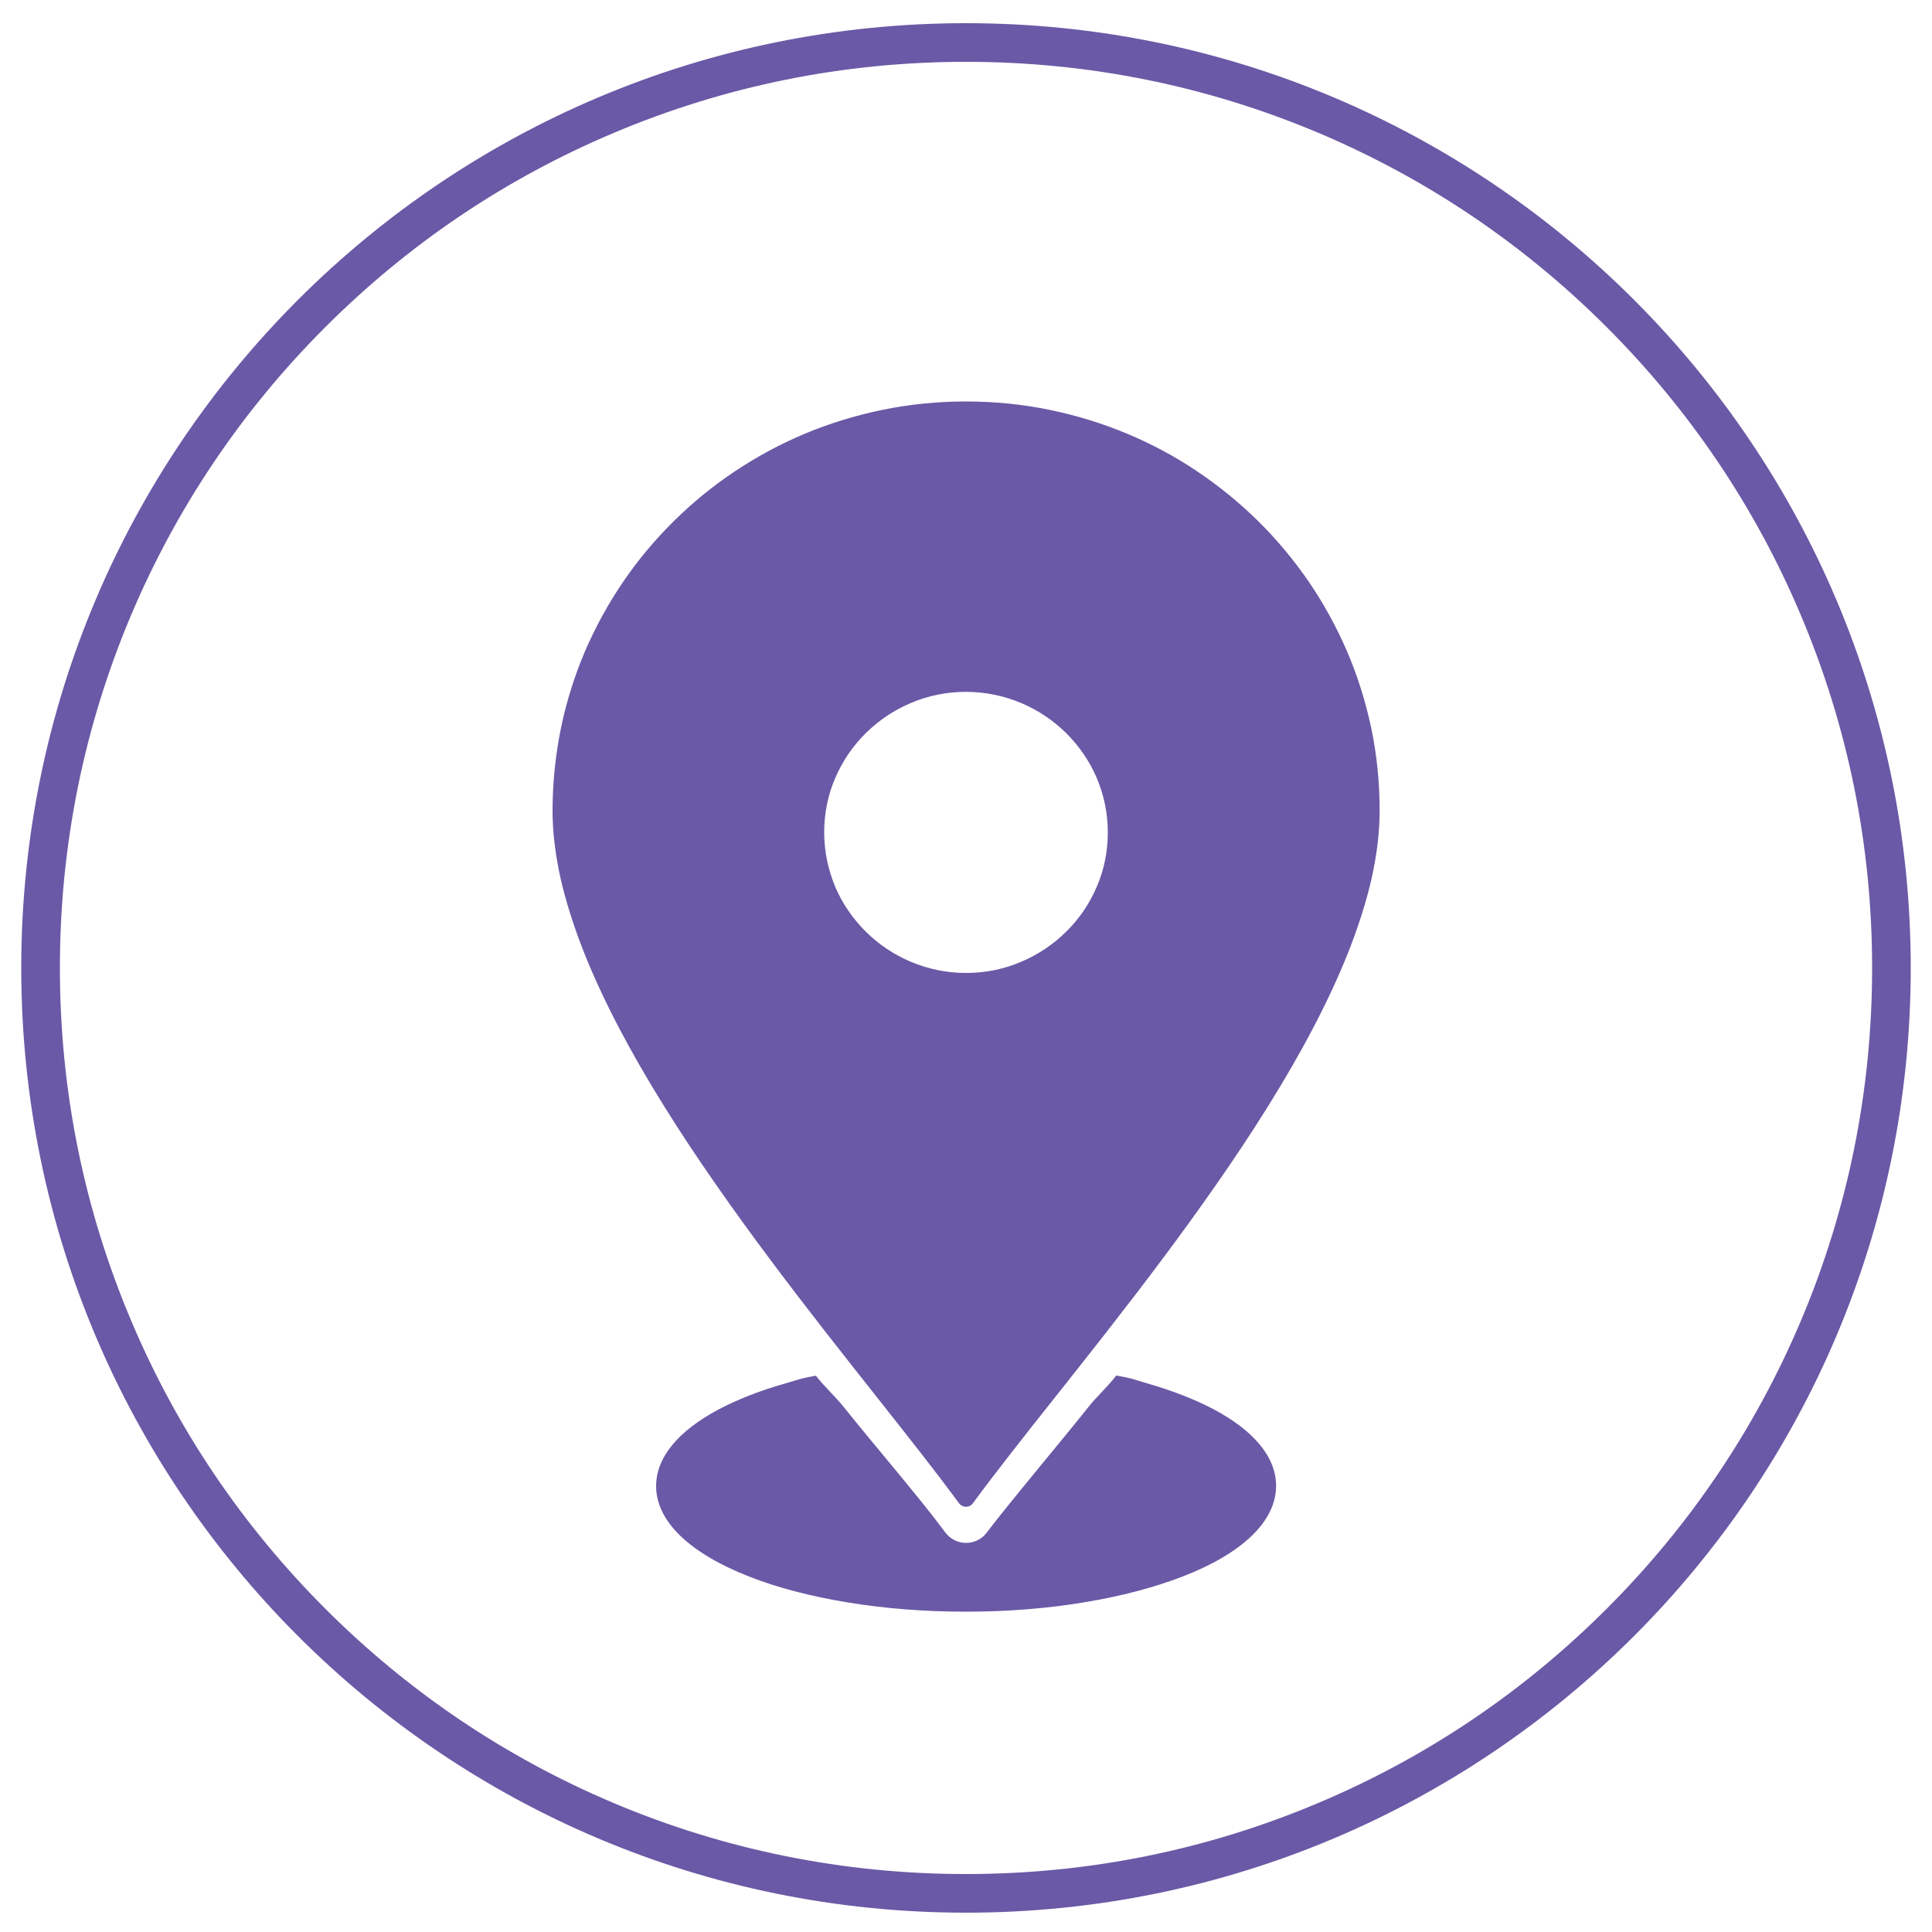
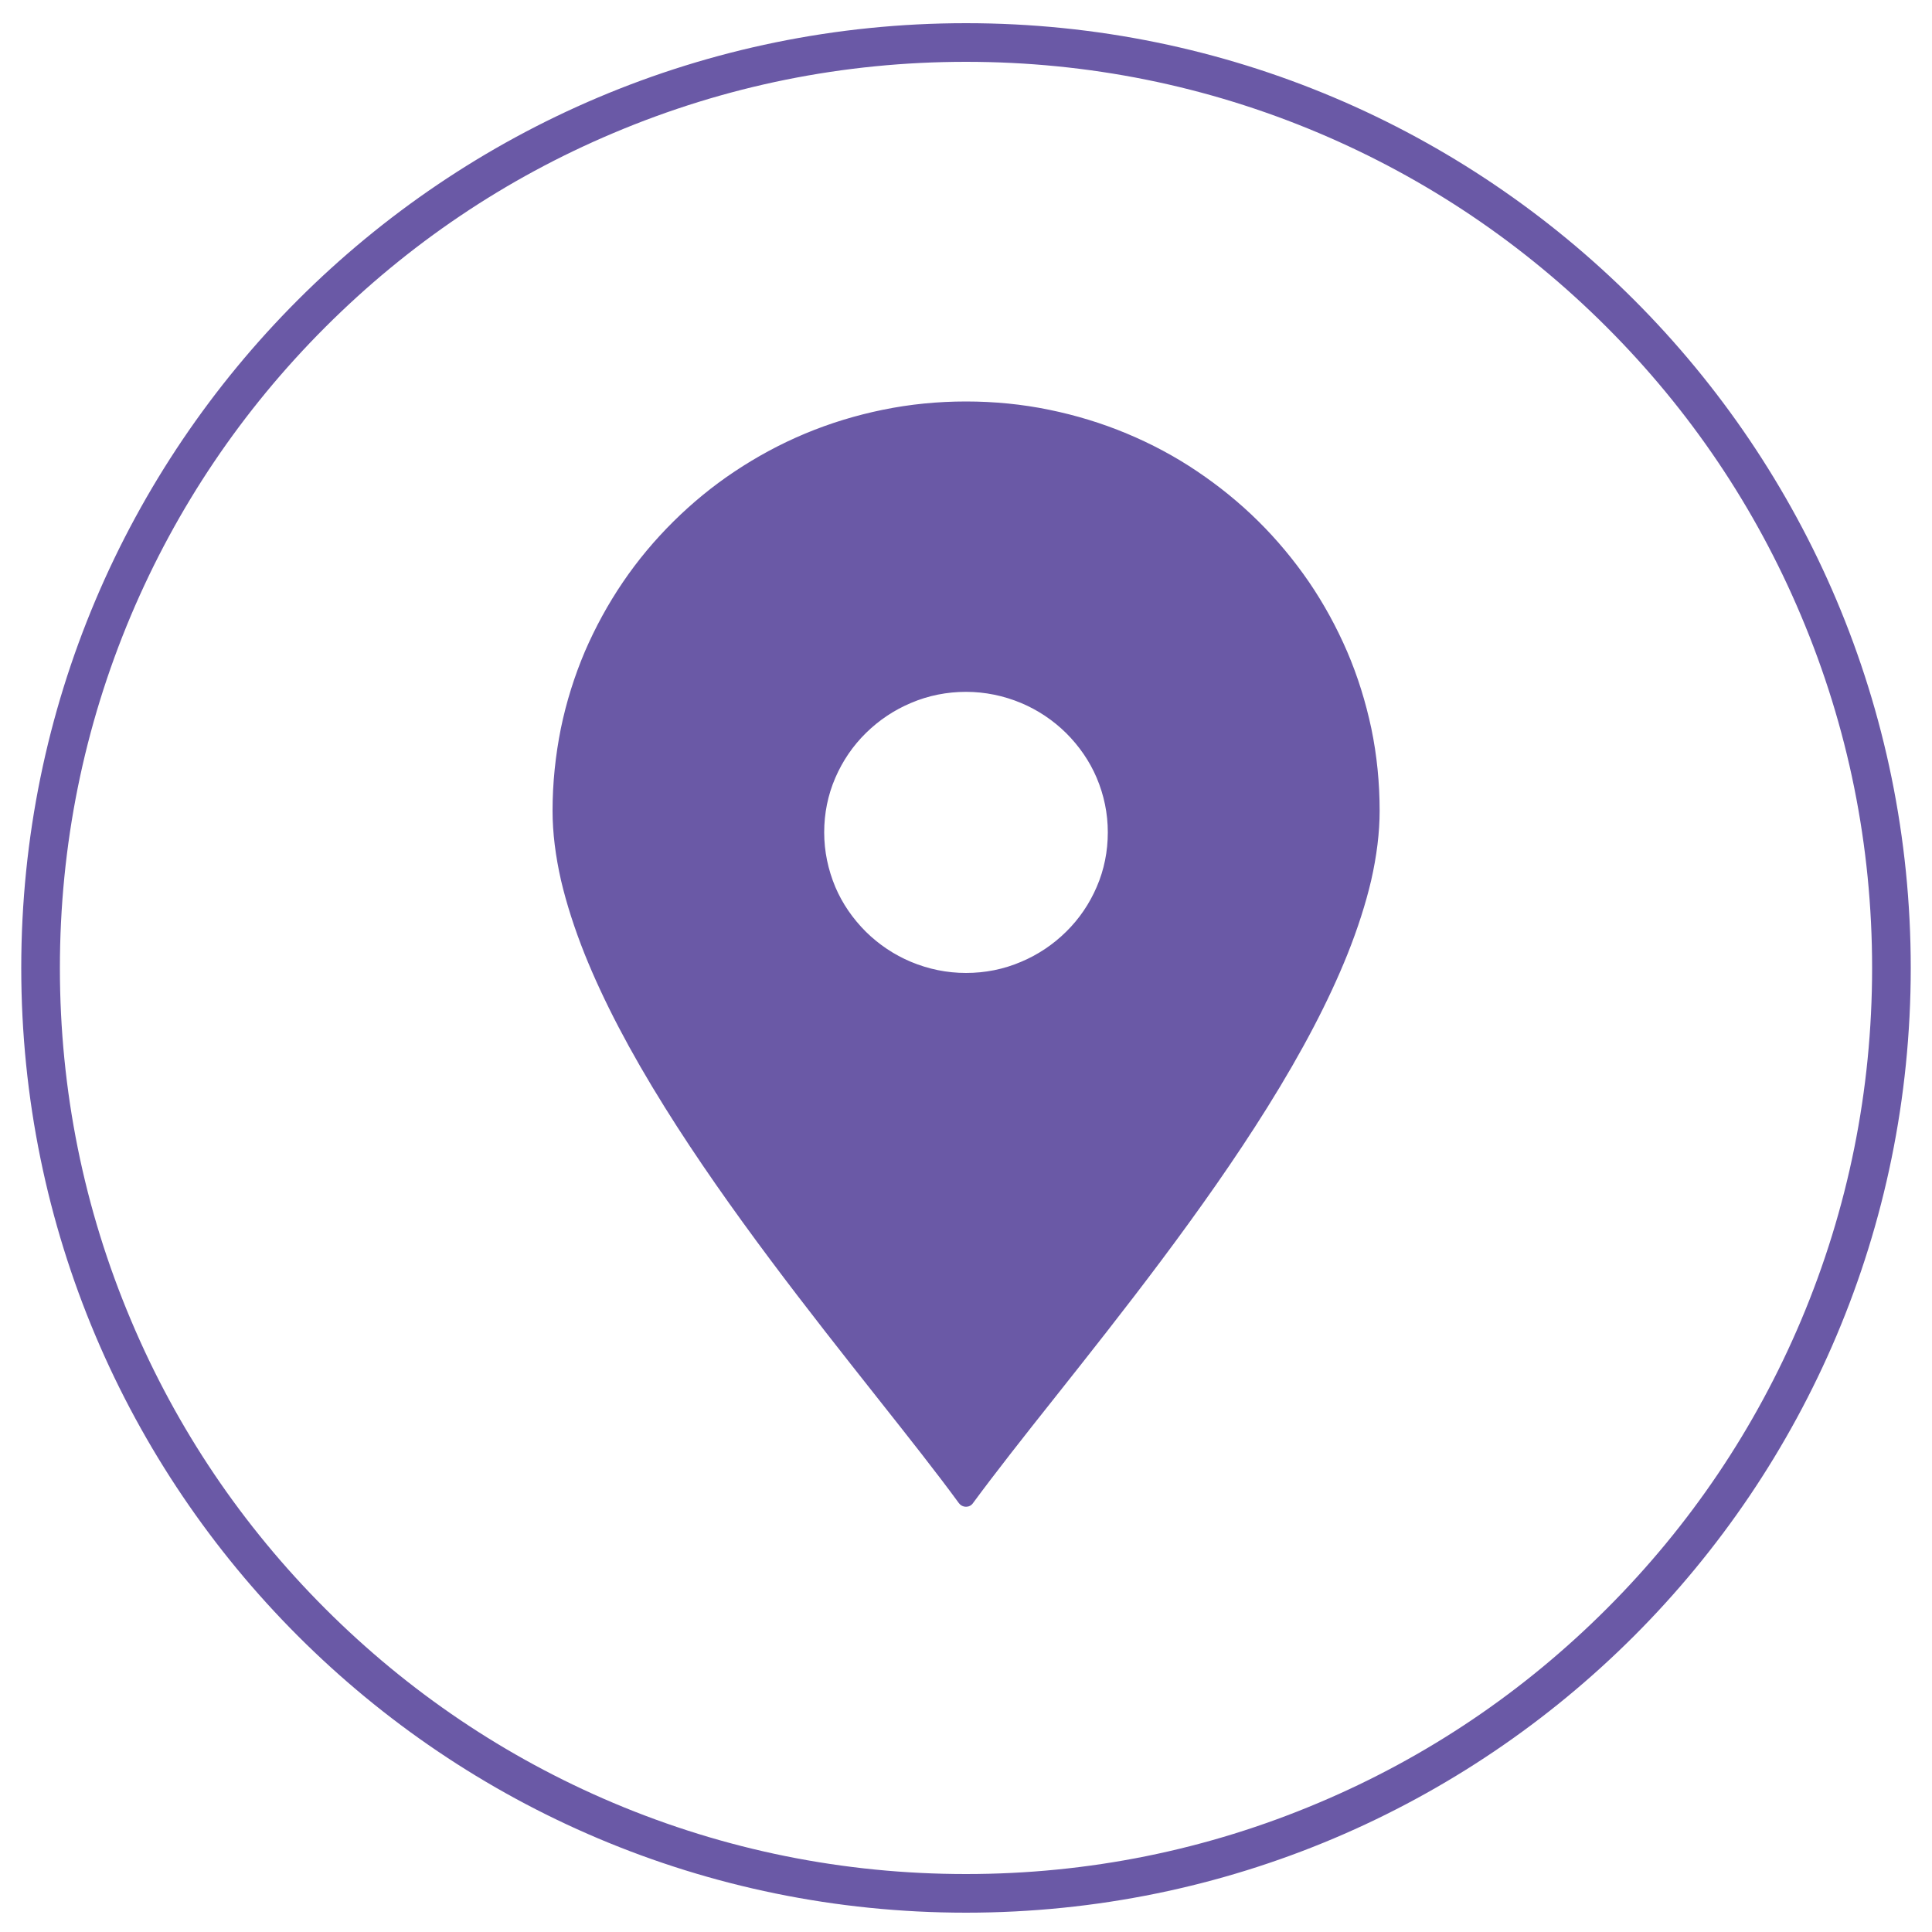
<svg xmlns="http://www.w3.org/2000/svg" version="1.1" id="Layer_1" x="0px" y="0px" viewBox="0 0 1000 1000" style="enable-background:new 0 0 1000 1000;" xml:space="preserve">
  <style type="text/css">
	.st0{fill:#6A59A6;}
	.st1{fill-rule:evenodd;clip-rule:evenodd;fill:#6A59A6;stroke:#6A59A6;stroke-miterlimit:10;}
</style>
  <g id="Circle">
    <g>
      <path class="st0" d="M500,32c63.3,0,124.7,12.4,182.5,36.8c55.8,23.6,106,57.4,149.1,100.5s76.9,93.2,100.5,149.1    C956.6,376.3,969,437.7,969,501s-12.4,124.7-36.8,182.5c-23.6,55.8-57.4,106-100.5,149.1s-93.2,76.9-149.1,100.5    C624.7,957.6,563.3,970,500,970s-124.7-12.4-182.5-36.8c-55.8-23.6-106-57.4-149.1-100.5c-43.1-43.1-76.9-93.2-100.5-149.1    C43.4,625.7,31,564.3,31,501s12.4-124.7,36.8-182.5c23.6-55.8,57.4-106,100.5-149.1c43.1-43.1,93.2-76.9,149.1-100.5    C375.3,44.4,436.7,32,500,32 M500,12C229.9,12,11,230.9,11,501s218.9,489,489,489s489-218.9,489-489S770.1,12,500,12L500,12z" />
    </g>
  </g>
  <g id="Layer_3">
    <path class="st1" d="M500,779.4L500,779.4c-1.3,0-2.5-0.6-3.3-1.7c-11.4-15.6-25.8-33.8-42.5-54.9c-34-43-76.4-96.6-109.6-149.8   c-18.3-29.3-31.8-55.2-41.5-79.3c-5.3-13.3-9.4-26.1-12.2-38c-2.9-12.7-4.4-24.8-4.4-36c0-14.4,1.5-28.7,4.3-42.6   c2.8-13.6,7-27,12.4-39.7c5.4-12.5,12-24.6,19.7-35.9c7.6-11.2,16.4-21.7,26.1-31.3c9.7-9.6,20.3-18.3,31.6-25.8   c11.4-7.6,23.6-14.2,36.3-19.5c12.9-5.4,26.4-9.5,40.1-12.3c14.1-2.9,28.5-4.3,43-4.3c14.5,0,29,1.4,43,4.3   c13.7,2.8,27.2,6.9,40.1,12.3c12.7,5.3,24.9,11.8,36.3,19.5c11.3,7.6,21.9,16.2,31.6,25.8c9.7,9.6,18.4,20.1,26.1,31.3   c7.7,11.3,14.3,23.4,19.7,35.9c5.5,12.8,9.6,26.1,12.5,39.7c2.9,13.9,4.3,28.3,4.3,42.6c0,11.1-1.5,23.3-4.4,36   c-2.8,11.9-6.9,24.7-12.2,38c-9.7,24.1-23.2,50-41.5,79.3c-33.2,53.2-75.6,106.8-109.7,149.8c-16.7,21-31,39.2-42.5,54.8   C502.5,778.8,501.3,779.4,500,779.4L500,779.4z M500,504.1c9.9,0,19.6-1.9,28.7-5.8c8.8-3.7,16.7-9,23.5-15.7   c6.8-6.7,12.1-14.5,15.9-23.3c3.9-9,5.8-18.6,5.8-28.5c0-9.9-2-19.4-5.8-28.4c-3.7-8.7-9.1-16.5-15.9-23.3   c-6.8-6.7-14.7-12-23.5-15.7c-9.1-3.8-18.8-5.8-28.7-5.8c-9.9,0-19.6,1.9-28.7,5.8c-8.8,3.7-16.7,9-23.5,15.7   c-6.8,6.7-12.1,14.5-15.9,23.3c-3.9,9-5.8,18.6-5.8,28.4c0,9.9,2,19.4,5.8,28.5c3.7,8.7,9.1,16.5,15.9,23.3   c6.8,6.7,14.7,12,23.5,15.7C480.4,502.1,490,504.1,500,504.1z" />
-     <path class="st1" d="M500,833.7c-21.3,0-41.9-1.6-61.3-4.8c-18.8-3.1-35.8-7.5-50.4-13.2c-31.1-12.1-48.2-28.6-48.2-46.5   c0-14.5,11.1-28.1,32.2-39.3c9.7-5.1,21.3-9.7,34.5-13.4c8-2.3,6.5-2.3,15.3-3.9c4.8,6.1,9.6,10.2,14.5,16.3   c14.3,18,38.6,46.1,52.3,64.6c2.6,3.5,6.7,5.6,11.1,5.6c4.4,0,8.5-2,11.1-5.5c14-18.3,38-46.6,52.4-64.7   c4.8-6.1,9.7-10.2,14.5-16.4c8.8,1.6,7.3,1.6,15.3,3.9c13.2,3.8,24.8,8.3,34.5,13.4c21.1,11.2,32.2,24.8,32.2,39.3   c0,17.9-17.1,34.5-48.2,46.5c-14.6,5.6-31.5,10.1-50.4,13.2C541.9,832.1,521.2,833.7,500,833.7z" />
  </g>
</svg>